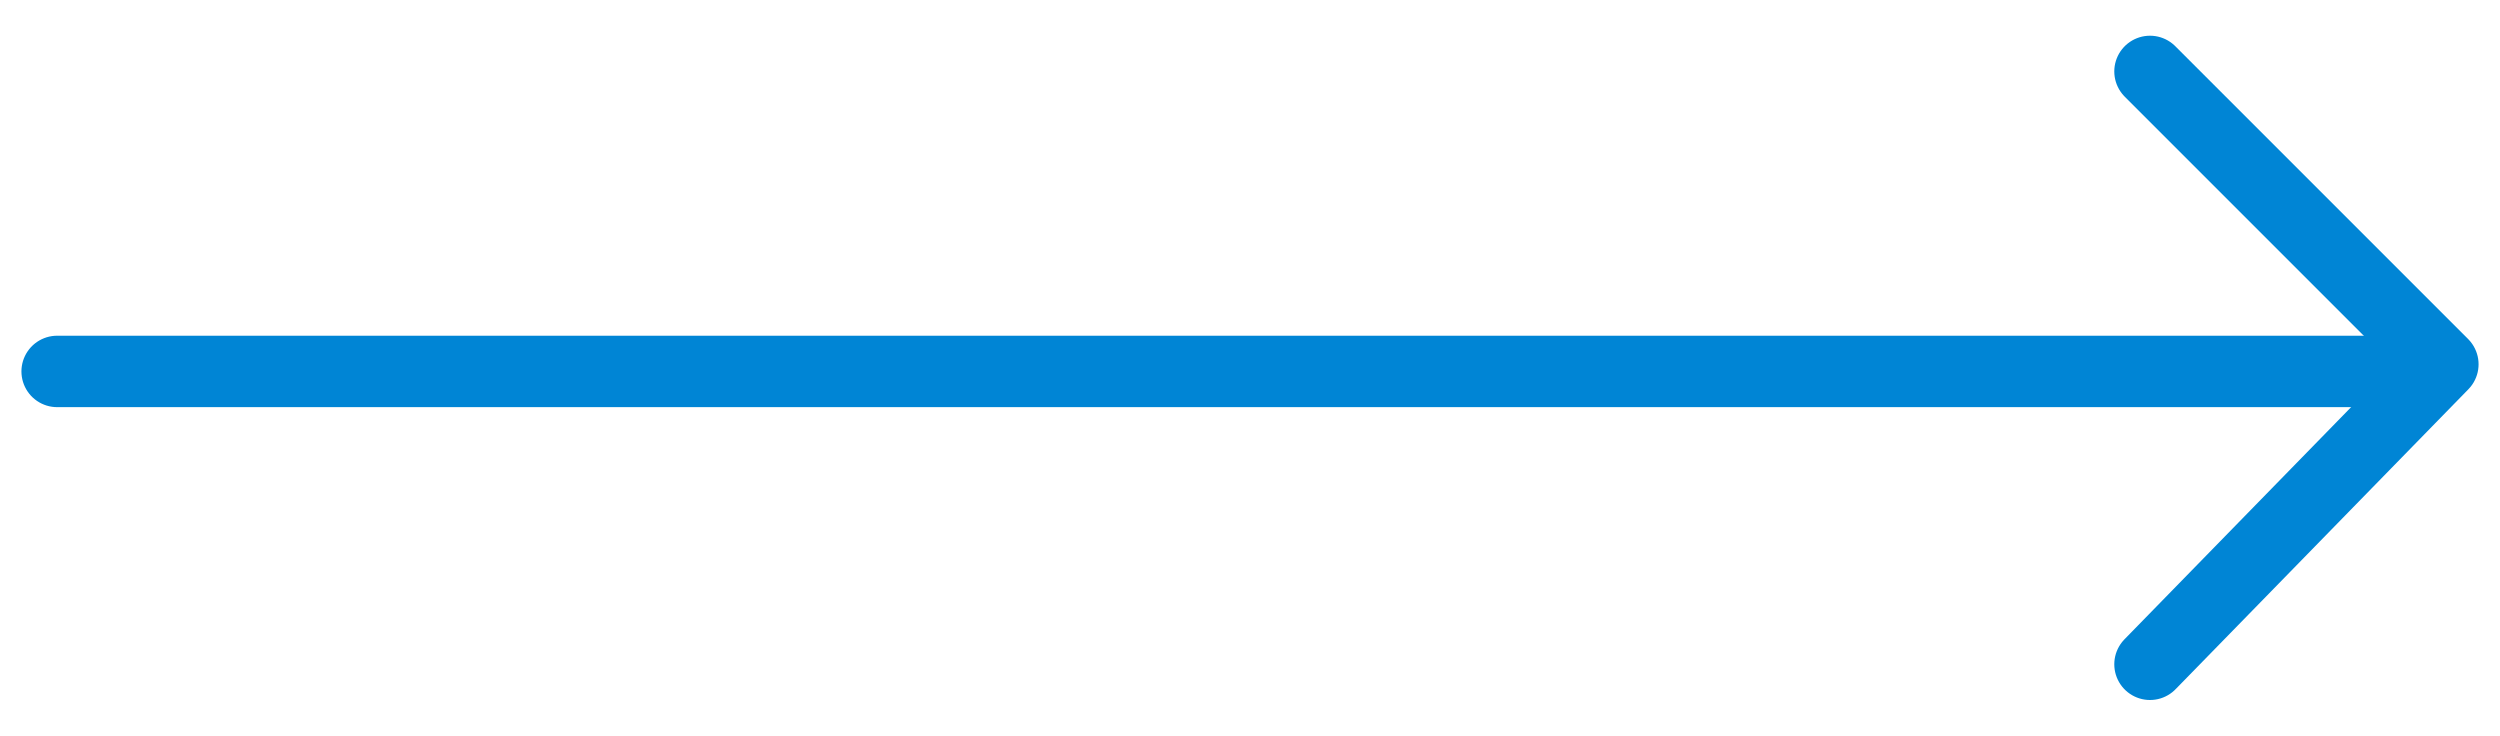
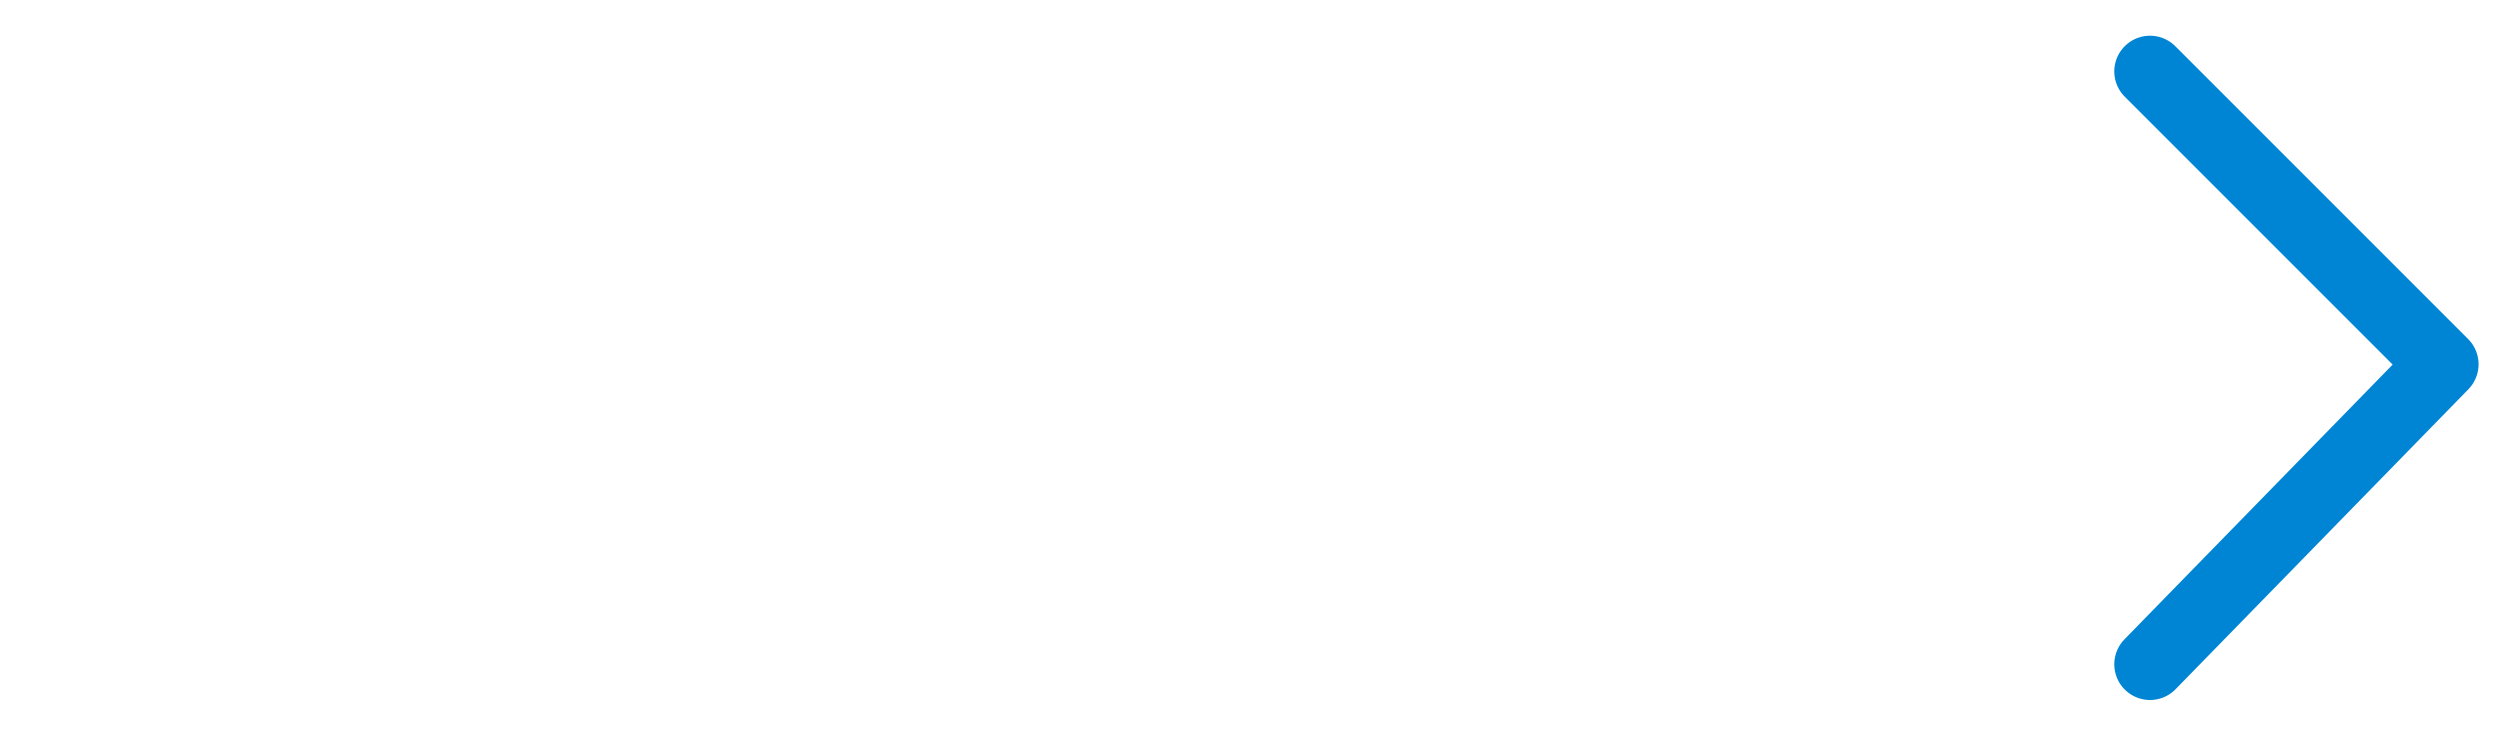
<svg xmlns="http://www.w3.org/2000/svg" version="1.0" id="Layer_1" x="0px" y="0px" viewBox="0 0 35 10.3" enable-background="new 0 0 35 10.3" xml:space="preserve">
  <g>
-     <line fill="none" stroke="#0085D5" stroke-linecap="round" stroke-linejoin="round" stroke-miterlimit="10" x1="0.8" y1="5.2" x2="33.8" y2="5.2" />
    <polyline fill="none" stroke="#0085D5" stroke-linecap="round" stroke-linejoin="round" stroke-miterlimit="10" points="30.1,1    34.2,5.1 30.1,9.3  " />
  </g>
</svg>